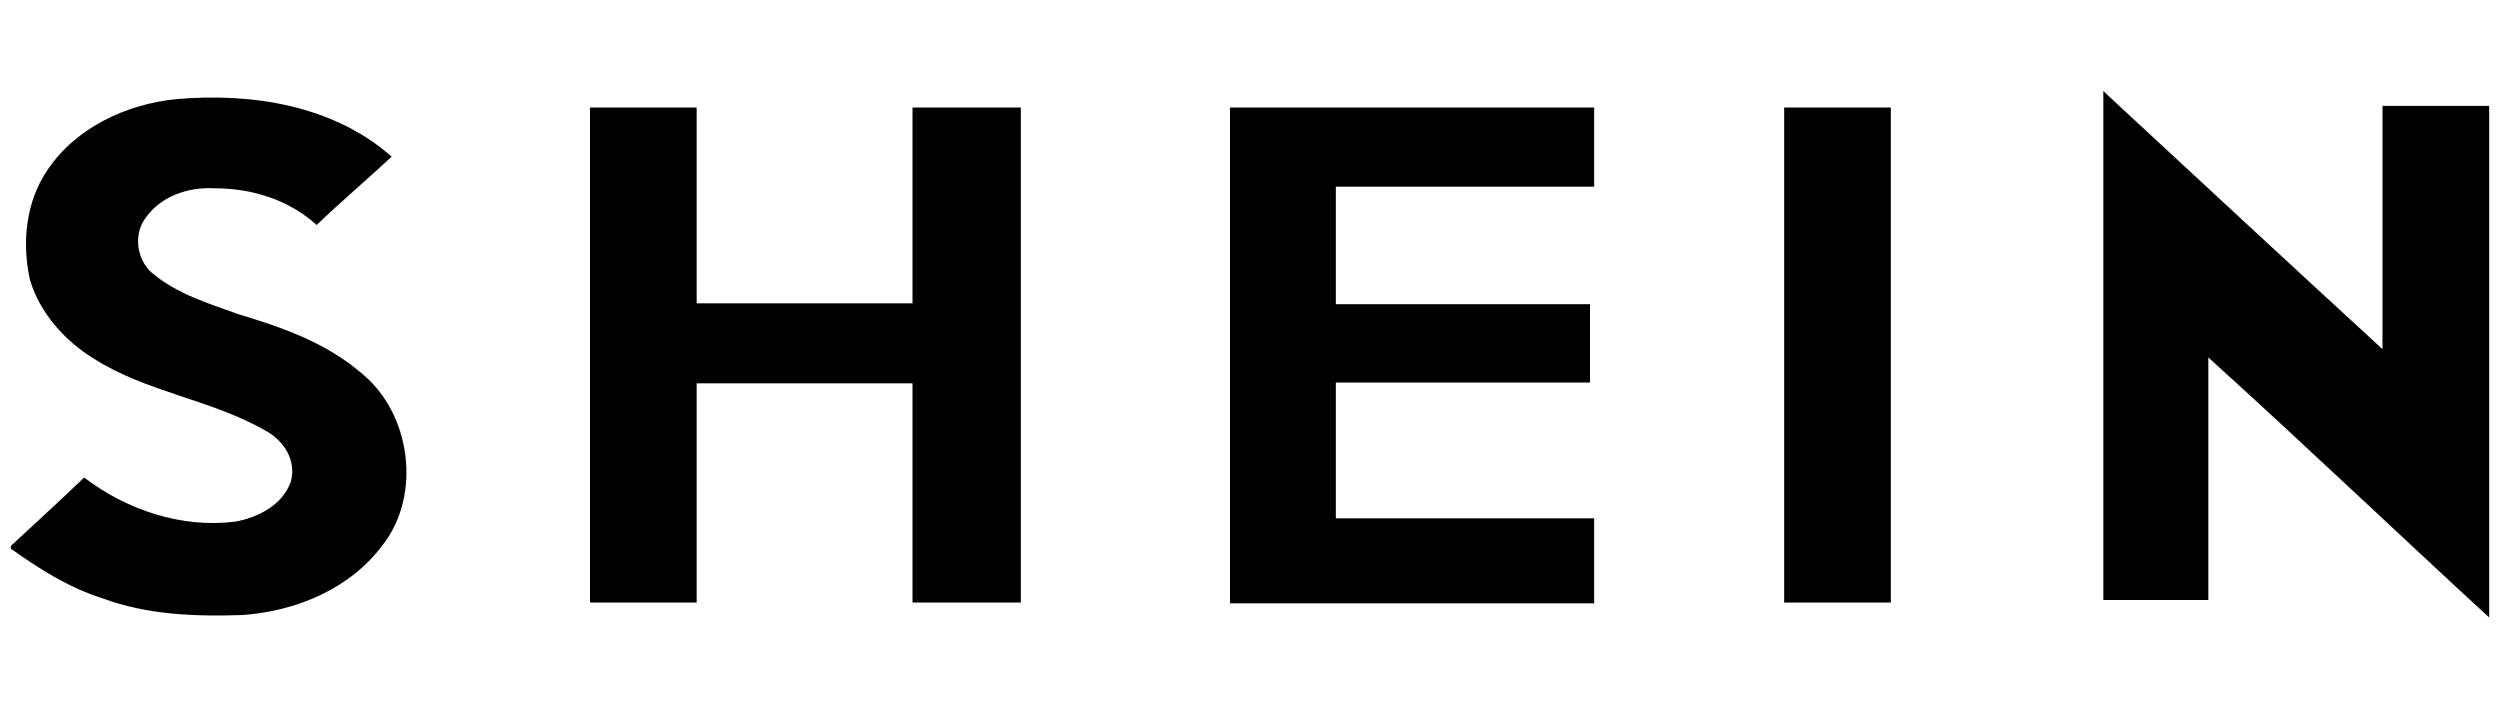
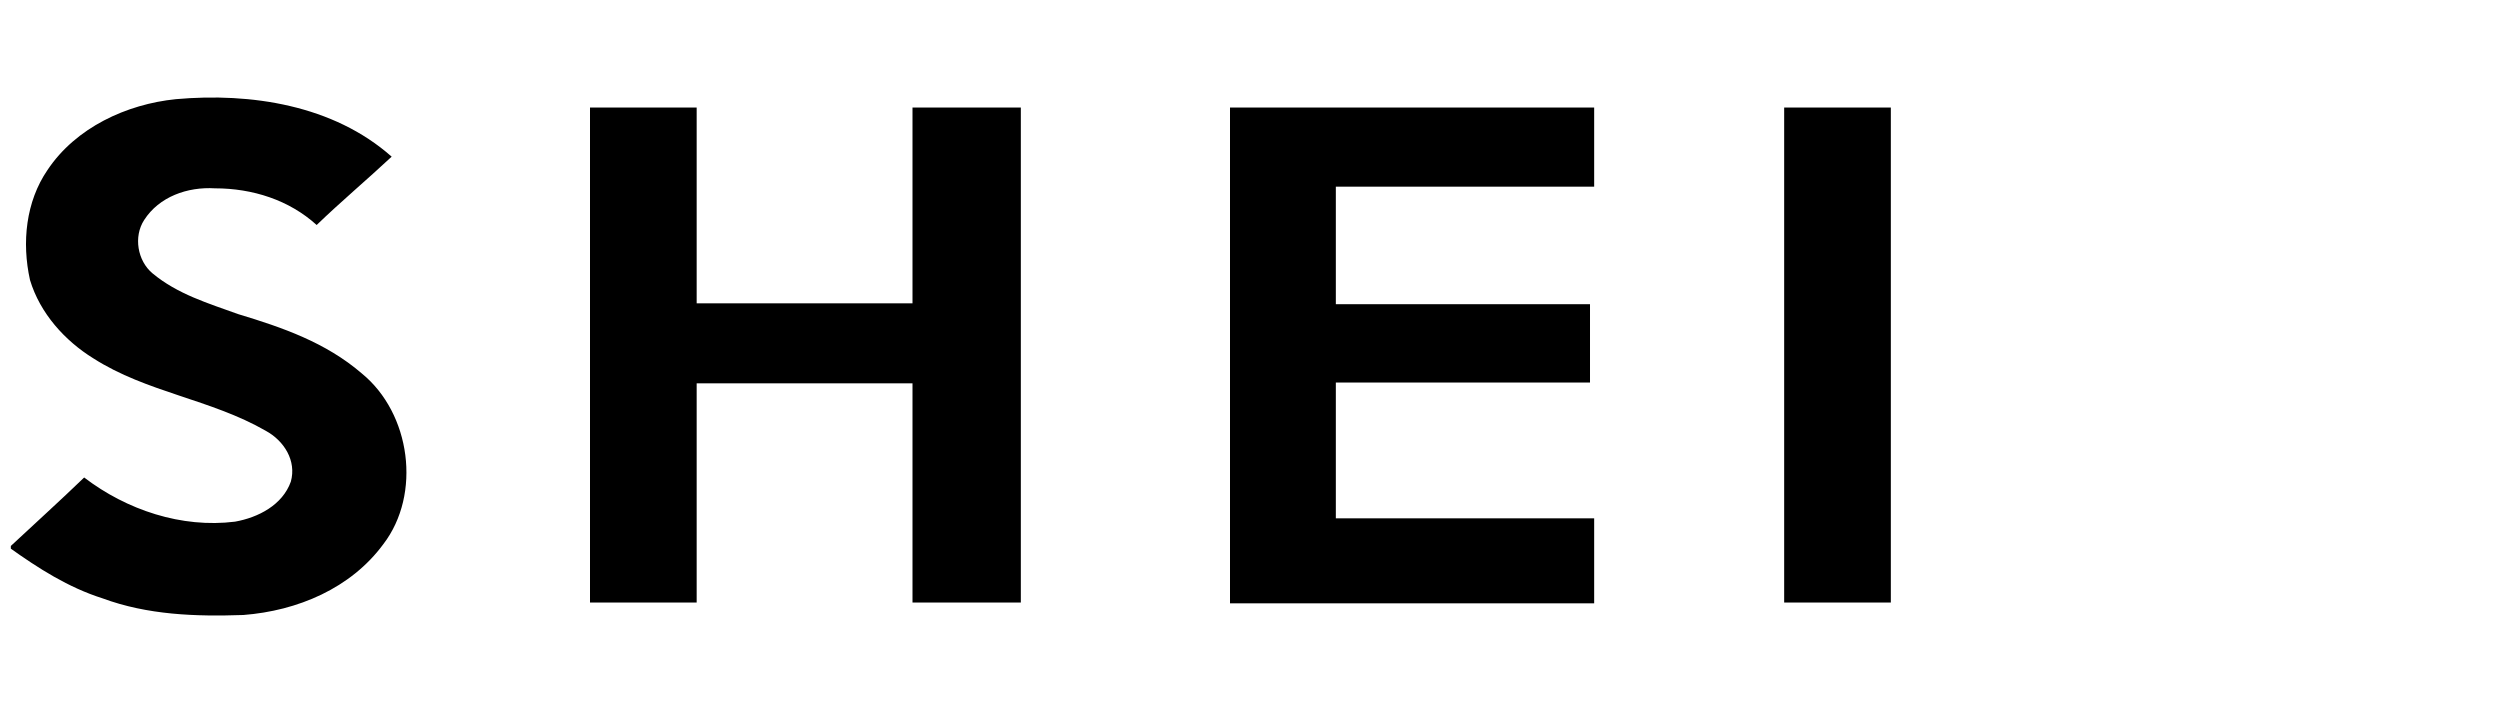
<svg xmlns="http://www.w3.org/2000/svg" xmlns:xlink="http://www.w3.org/1999/xlink" version="1.1" id="Layer_1" x="0px" y="0px" viewBox="0 0 300 85" style="enable-background:new 0 0 300 85;" xml:space="preserve">
  <style type="text/css">
	.st0{clip-path:url(#SVGID_00000106828496248602354120000010815768832990467007_);}
	.st1{clip-path:url(#SVGID_00000146500215942020675080000015455554521171002556_);}
</style>
  <g id="surface1">
    <g>
      <defs>
        <rect id="SVGID_1_" x="252" y="10.9" width="46.7" height="63.2" />
      </defs>
      <clipPath id="SVGID_00000113345177051279366400000003017079768283667609_">
        <use xlink:href="#SVGID_1_" style="overflow:visible;" />
      </clipPath>
      <g style="clip-path:url(#SVGID_00000113345177051279366400000003017079768283667609_);">
-         <path d="M252.4,10.9c0.2,0.2,0.3,0.3,0.5,0.5c11,10.2,22,20.4,33,30.5c0-9.7,0-19.5,0-29.2c4.3,0,8.5,0,12.8,0     c0,20.5,0,40.9,0,61.4c-11.2-10.3-22.3-20.9-33.7-31.2c0,9.7,0,19.4,0,29.1c-4.3,0-8.4,0-12.6,0     C252.4,51.8,252.4,31.2,252.4,10.9" />
-       </g>
+         </g>
    </g>
    <g>
      <defs>
        <rect id="SVGID_00000140730640911924028430000017798337435958031498_" x="1.3" y="11.3" width="47.9" height="62.8" />
      </defs>
      <clipPath id="SVGID_00000011033684651272168110000009641299932278633874_">
        <use xlink:href="#SVGID_00000140730640911924028430000017798337435958031498_" style="overflow:visible;" />
      </clipPath>
      <g style="clip-path:url(#SVGID_00000011033684651272168110000009641299932278633874_);">
        <path d="M5.7,20.4c3.4-5.1,9.5-7.9,15.4-8.5c9-0.8,18.9,0.7,25.9,6.9c-3,2.8-6.1,5.4-9,8.2c-3.3-3-7.7-4.4-12.2-4.4     c-3.3-0.2-6.7,1-8.5,3.8c-1.3,2-0.8,4.9,1,6.4c3,2.5,6.7,3.6,10.3,4.9c5.3,1.6,10.5,3.4,14.8,7.1c5.9,4.8,7.2,14.5,2.6,20.5     c-3.9,5.3-10.3,8-16.8,8.5c-5.7,0.2-11.5,0-16.9-2c-4.1-1.3-7.7-3.6-11.2-6.1c3-2.8,6.1-5.6,9-8.4c5.1,3.9,11.7,6.1,18.1,5.3     c2.8-0.5,5.7-2,6.7-4.8c0.7-2.5-0.8-4.9-3-6.1c-6.6-3.8-14.3-4.6-20.7-8.7c-3.4-2.1-6.4-5.4-7.6-9.4C2.6,29.1,3.1,24.2,5.7,20.4" />
      </g>
    </g>
    <path d="M70.8,12.9c4.3,0,8.5,0,12.8,0c0,7.9,0,15.6,0,23.5c8.7,0,17.2,0,25.9,0c0-7.9,0-15.6,0-23.5c4.3,0,8.7,0,13,0   c0,19.9,0,39.6,0,59.4c-4.3,0-8.7,0-13,0c0-8.7,0-17.6,0-26.3c-8.7,0-17.2,0-25.9,0c0,8.7,0,17.6,0,26.3c-4.3,0-8.5,0-12.8,0   C70.8,52.6,70.8,32.7,70.8,12.9" />
    <path d="M147.6,12.9c14.6,0,29.1,0,43.7,0c0,3.1,0,6.4,0,9.5c-10.3,0-20.7,0-31,0c0,4.8,0,9.4,0,14.1c10.2,0,20.4,0,30.5,0   c0,3.1,0,6.2,0,9.4c-10.2,0-20.4,0-30.5,0c0,5.4,0,10.8,0,16.3c10.3,0,20.7,0,31,0c0,3.4,0,6.7,0,10.2c-14.6,0-29.1,0-43.7,0   C147.6,52.6,147.6,32.7,147.6,12.9" />
    <path d="M214.1,12.9c4.3,0,8.5,0,12.8,0c0,19.9,0,39.6,0,59.4c-4.3,0-8.5,0-12.8,0C214.1,52.6,214.1,32.7,214.1,12.9" />
  </g>
</svg>